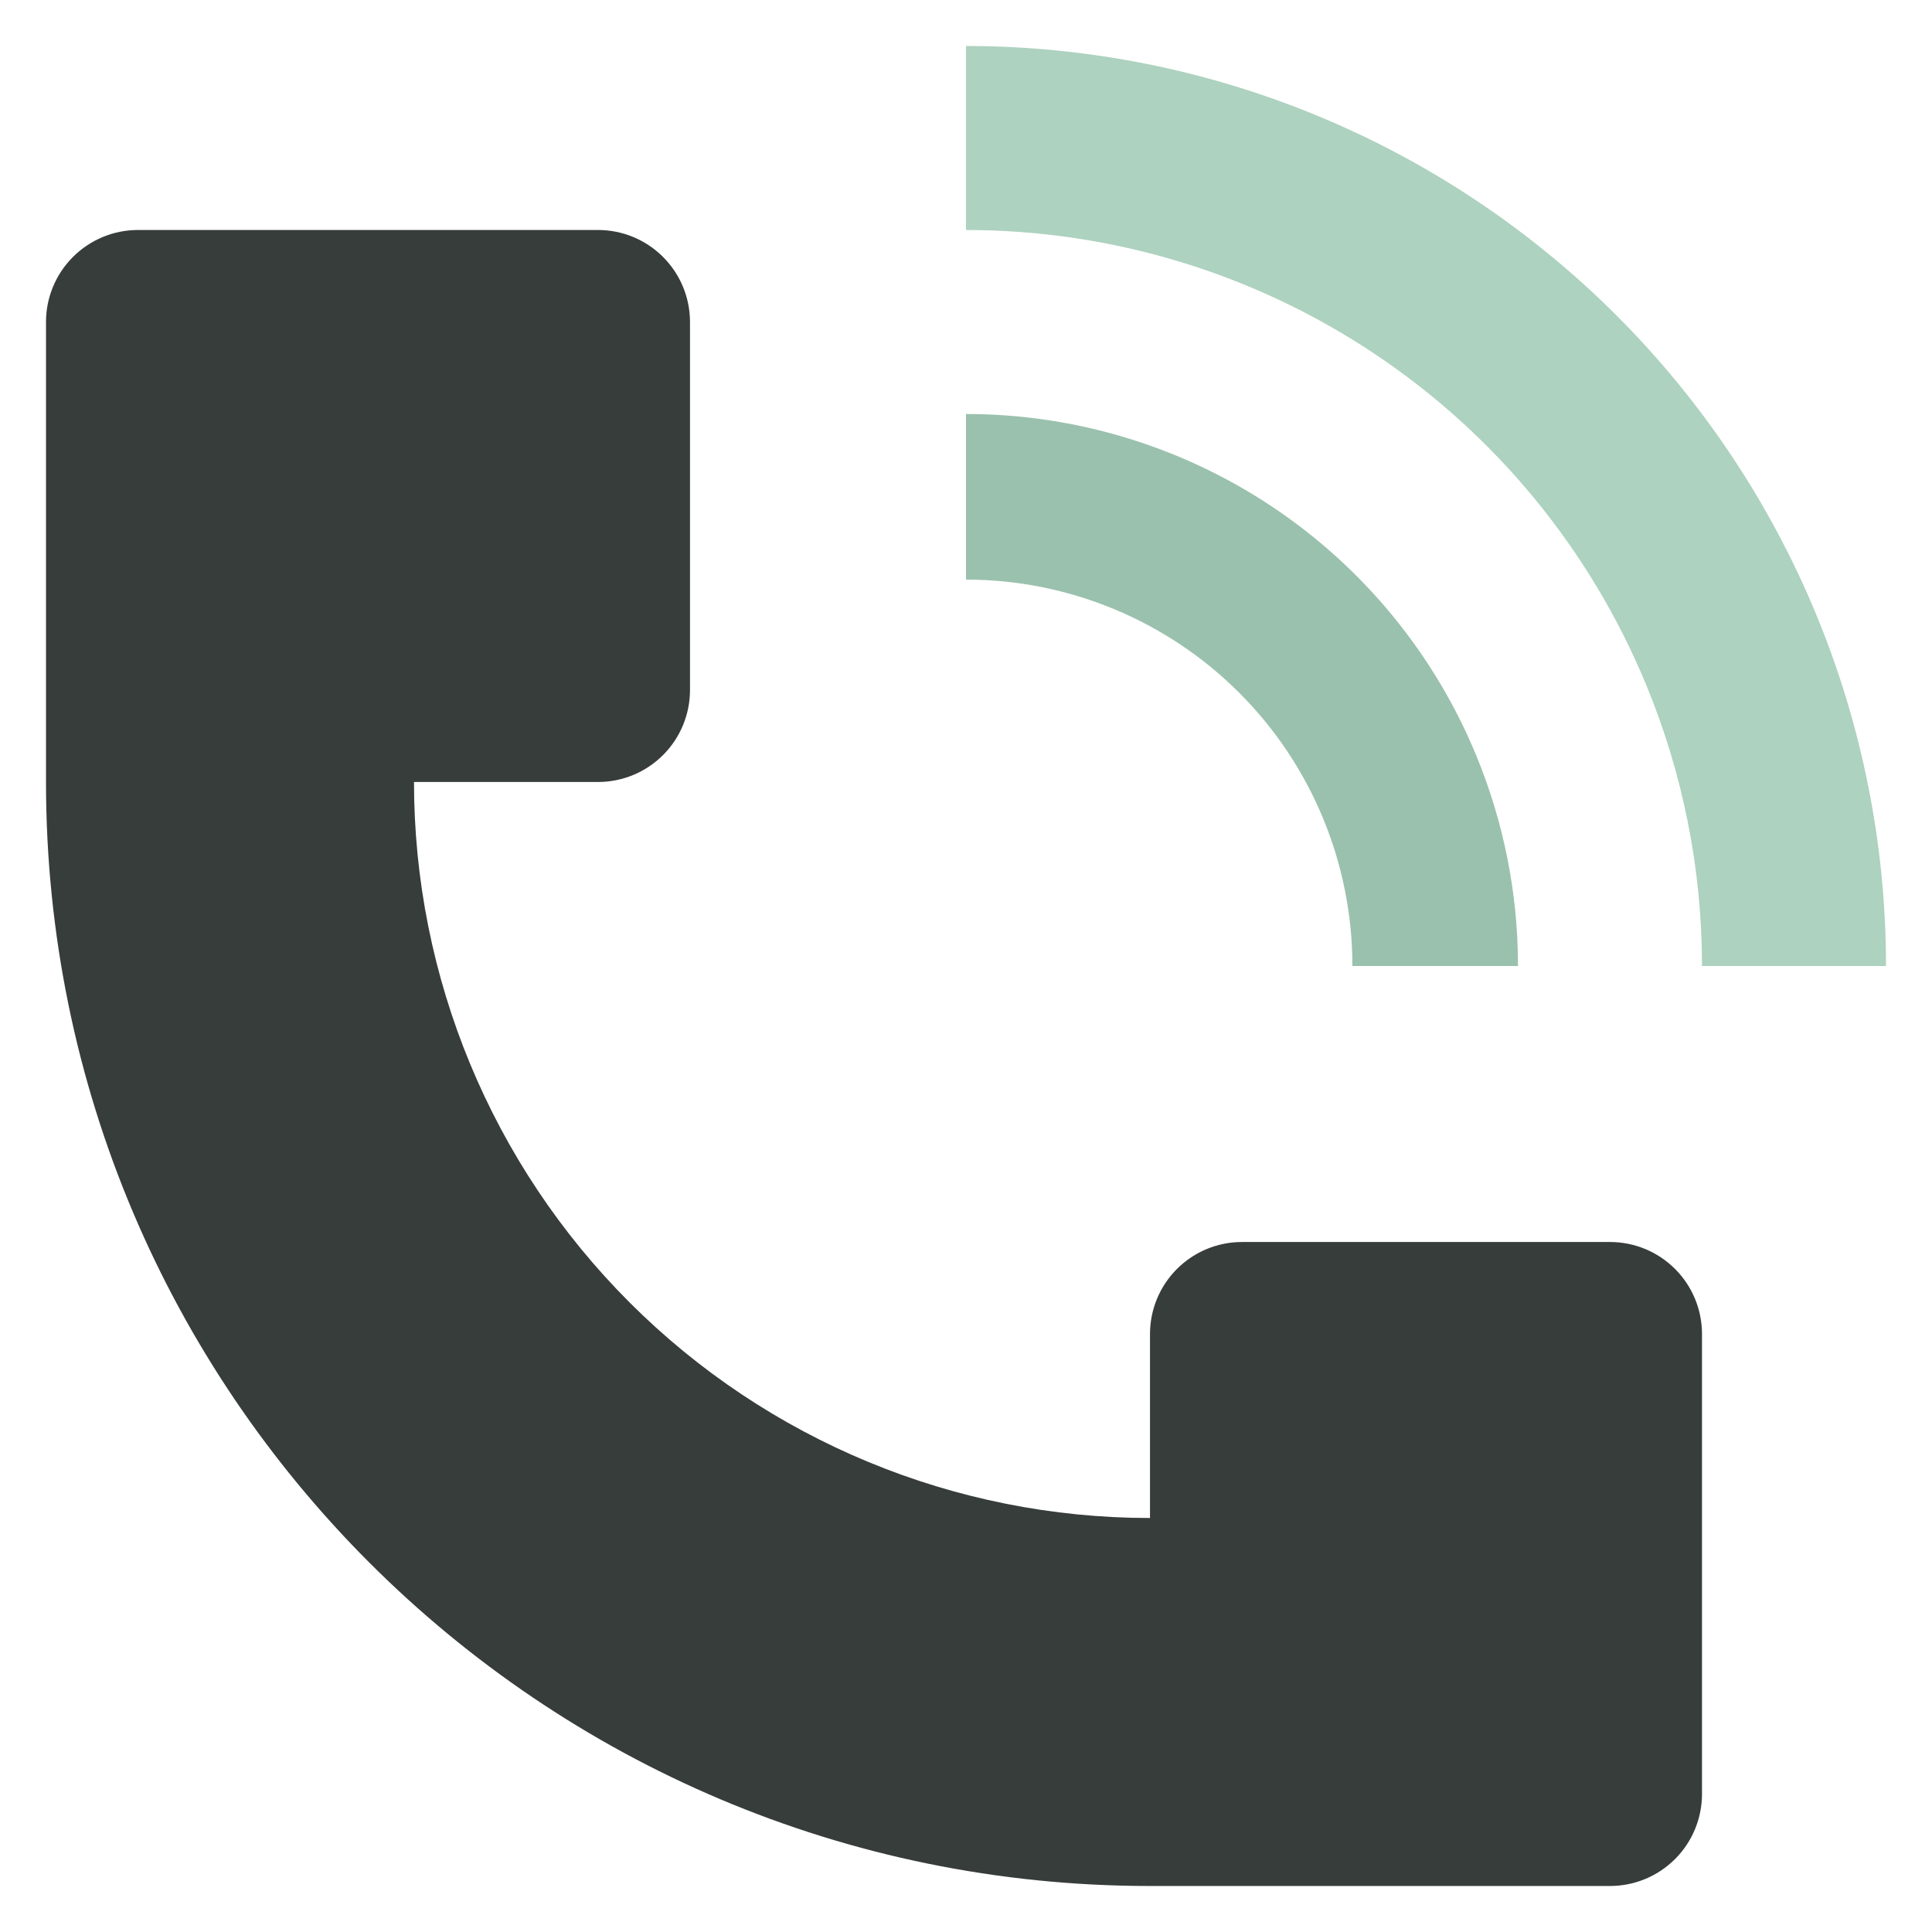
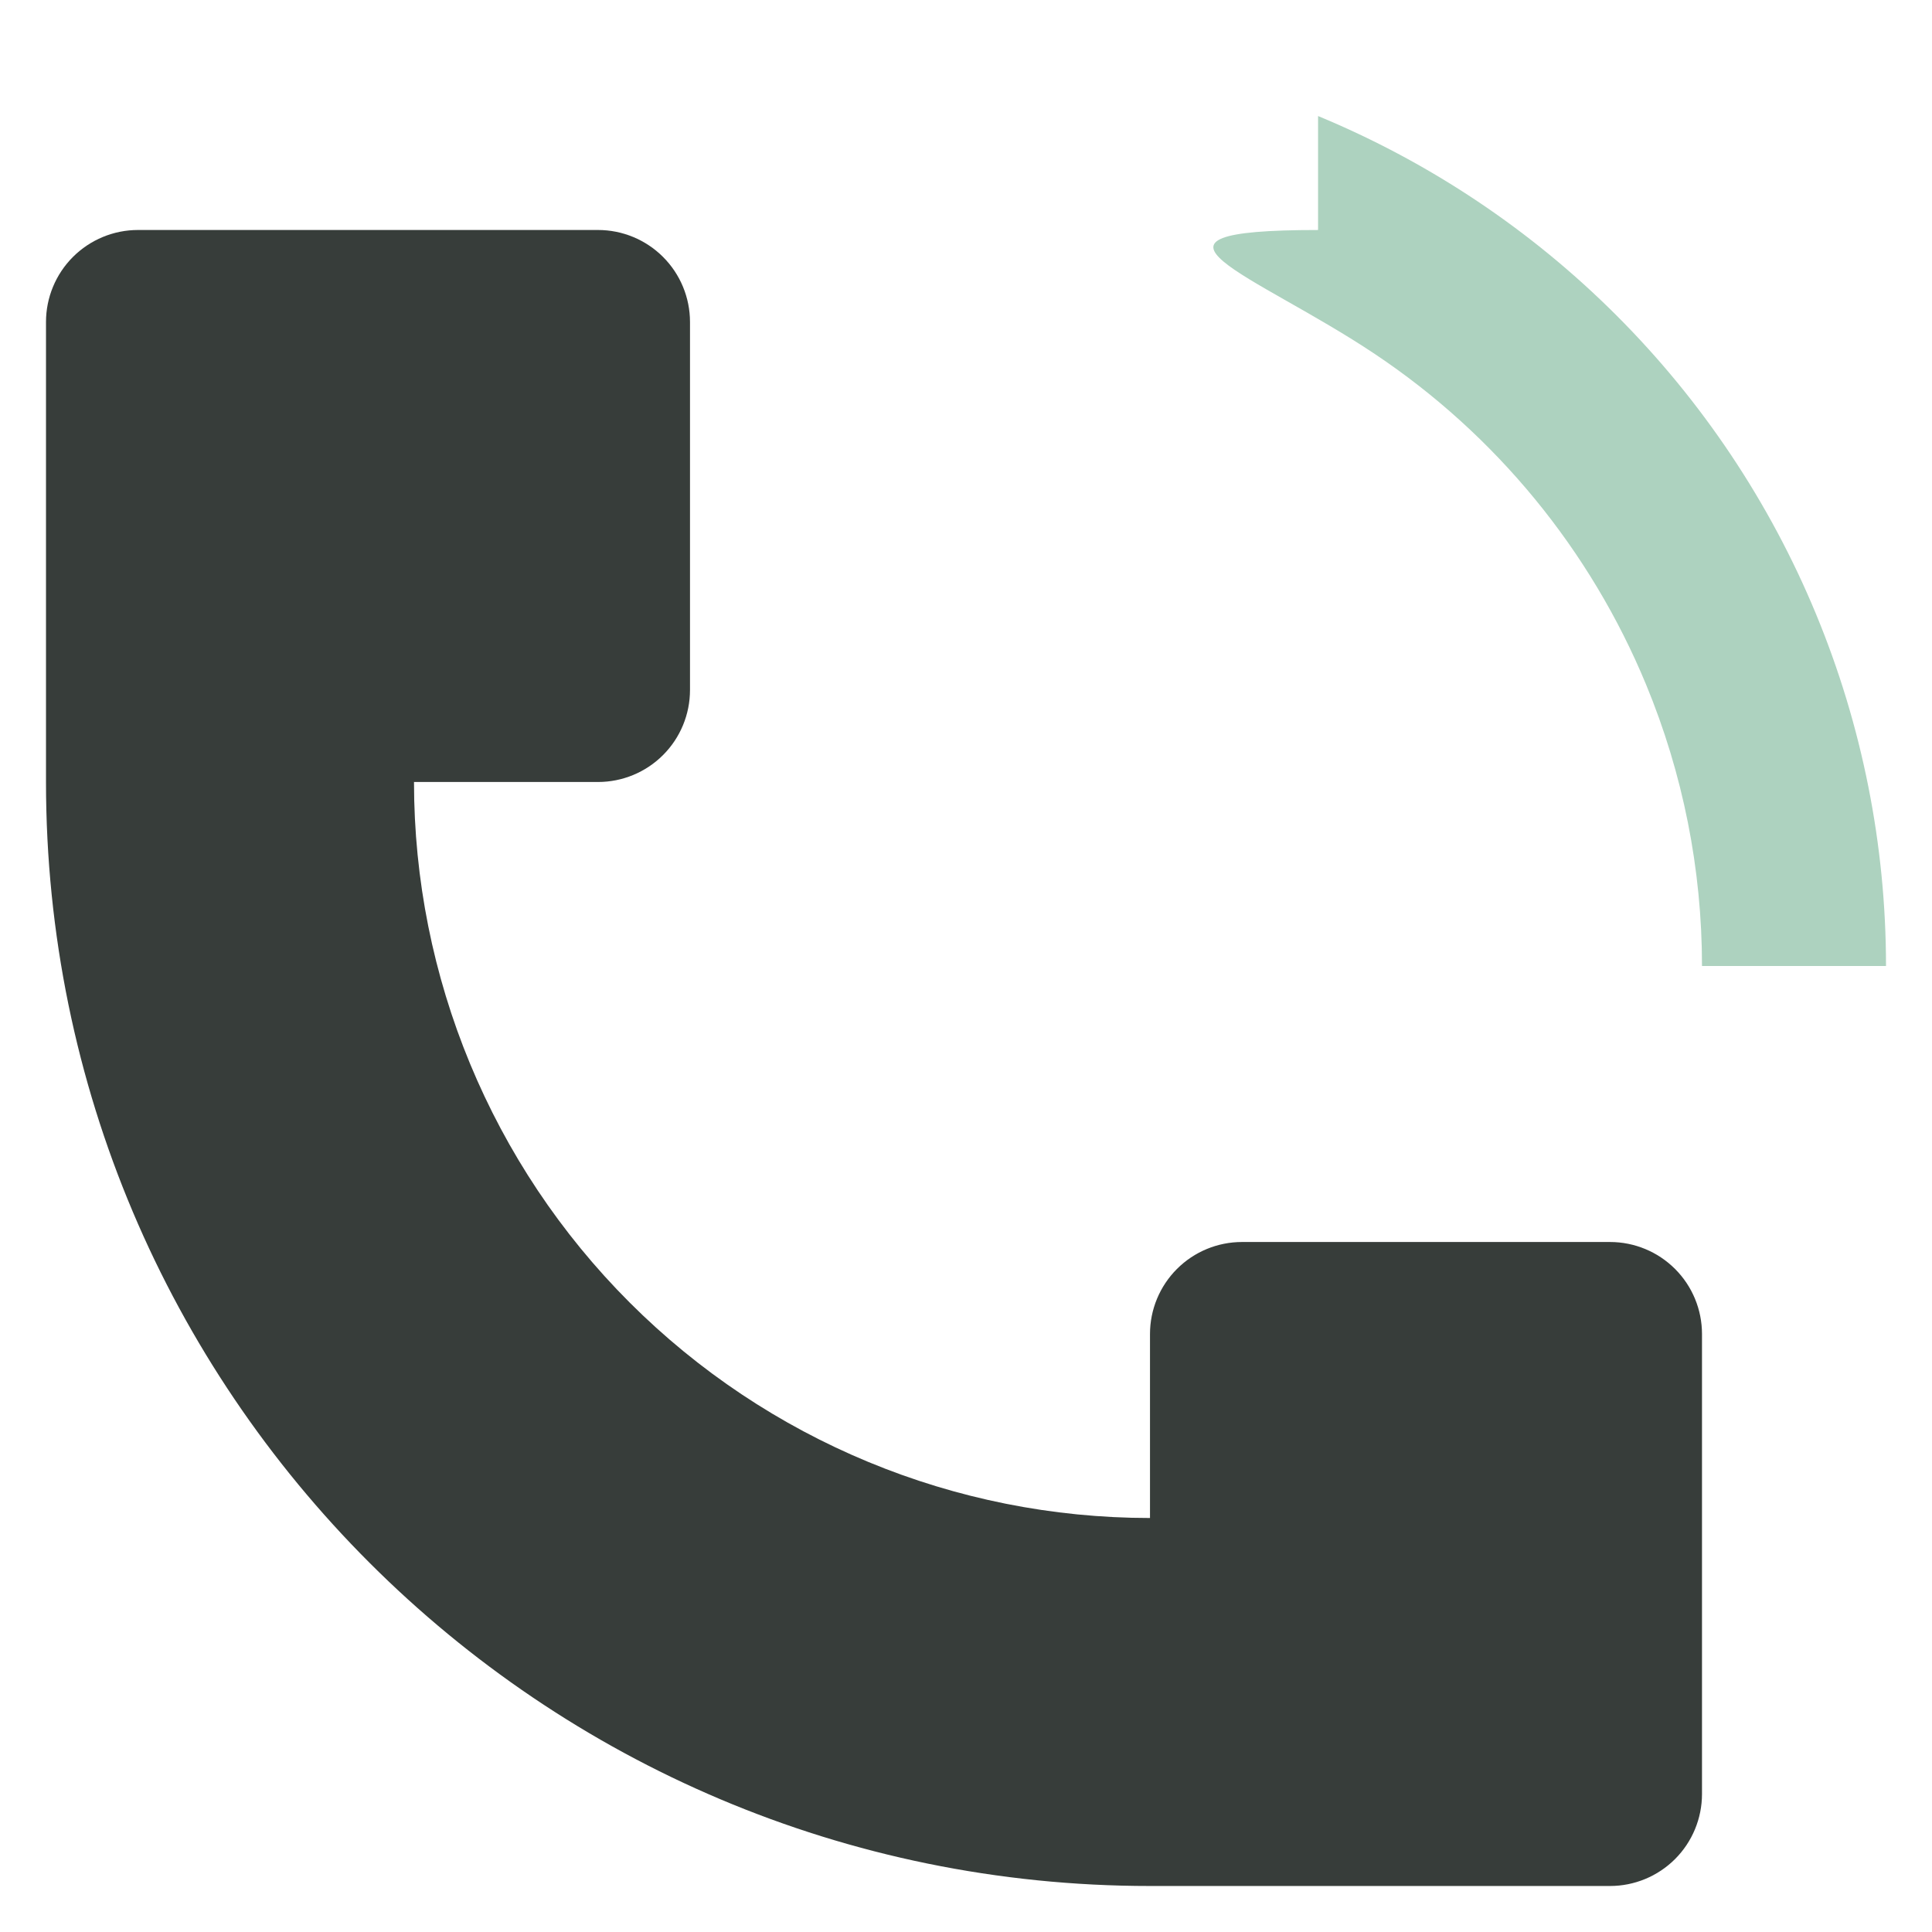
<svg xmlns="http://www.w3.org/2000/svg" width="140" height="140" viewBox="0 0 140 140" fill="none">
  <path d="M3.333 56.666L3.333 23.333C3.333 21.565 4.036 19.869 5.286 18.619C6.536 17.369 8.232 16.666 10 16.666H43.333C45.102 16.666 46.797 17.369 48.047 18.619C49.298 19.869 50 21.565 50 23.333V50C50 51.768 49.298 53.464 48.047 54.714C46.797 55.964 45.102 56.666 43.333 56.666H30C30 70.811 35.619 84.377 45.621 94.379C55.623 104.381 69.189 110 83.333 110V96.666C83.333 94.898 84.036 93.203 85.286 91.953C86.536 90.702 88.232 90 90 90H116.667C118.435 90 120.131 90.702 121.381 91.953C122.631 93.203 123.333 94.898 123.333 96.666V130C123.333 131.768 122.631 133.464 121.381 134.714C120.131 135.964 118.435 136.666 116.667 136.666H83.333C39.153 136.666 3.333 100.847 3.333 56.666Z" fill="#2E3431" fill-opacity="0.95" />
-   <path d="M136.667 70C136.667 61.245 134.942 52.576 131.592 44.488C128.242 36.399 123.331 29.05 117.14 22.86C110.95 16.669 103.601 11.758 95.512 8.408C87.424 5.058 78.755 3.333 70 3.333V16.667C80.548 16.666 90.859 19.794 99.629 25.654C108.4 31.513 115.236 39.842 119.273 49.587C121.954 56.058 123.334 62.995 123.333 70H136.667Z" fill="#ADD2BF" />
-   <path d="M106.953 54.693C108.964 59.546 109.999 64.747 110 70H98C98 62.574 95.05 55.452 89.799 50.201C84.548 44.95 77.426 42 70 42V30C77.911 30 85.644 32.347 92.222 36.742C98.799 41.137 103.926 47.385 106.953 54.693Z" fill="#9AC1AD" />
+   <path d="M136.667 70C136.667 61.245 134.942 52.576 131.592 44.488C128.242 36.399 123.331 29.05 117.14 22.86C110.95 16.669 103.601 11.758 95.512 8.408V16.667C80.548 16.666 90.859 19.794 99.629 25.654C108.4 31.513 115.236 39.842 119.273 49.587C121.954 56.058 123.334 62.995 123.333 70H136.667Z" fill="#ADD2BF" />
</svg>